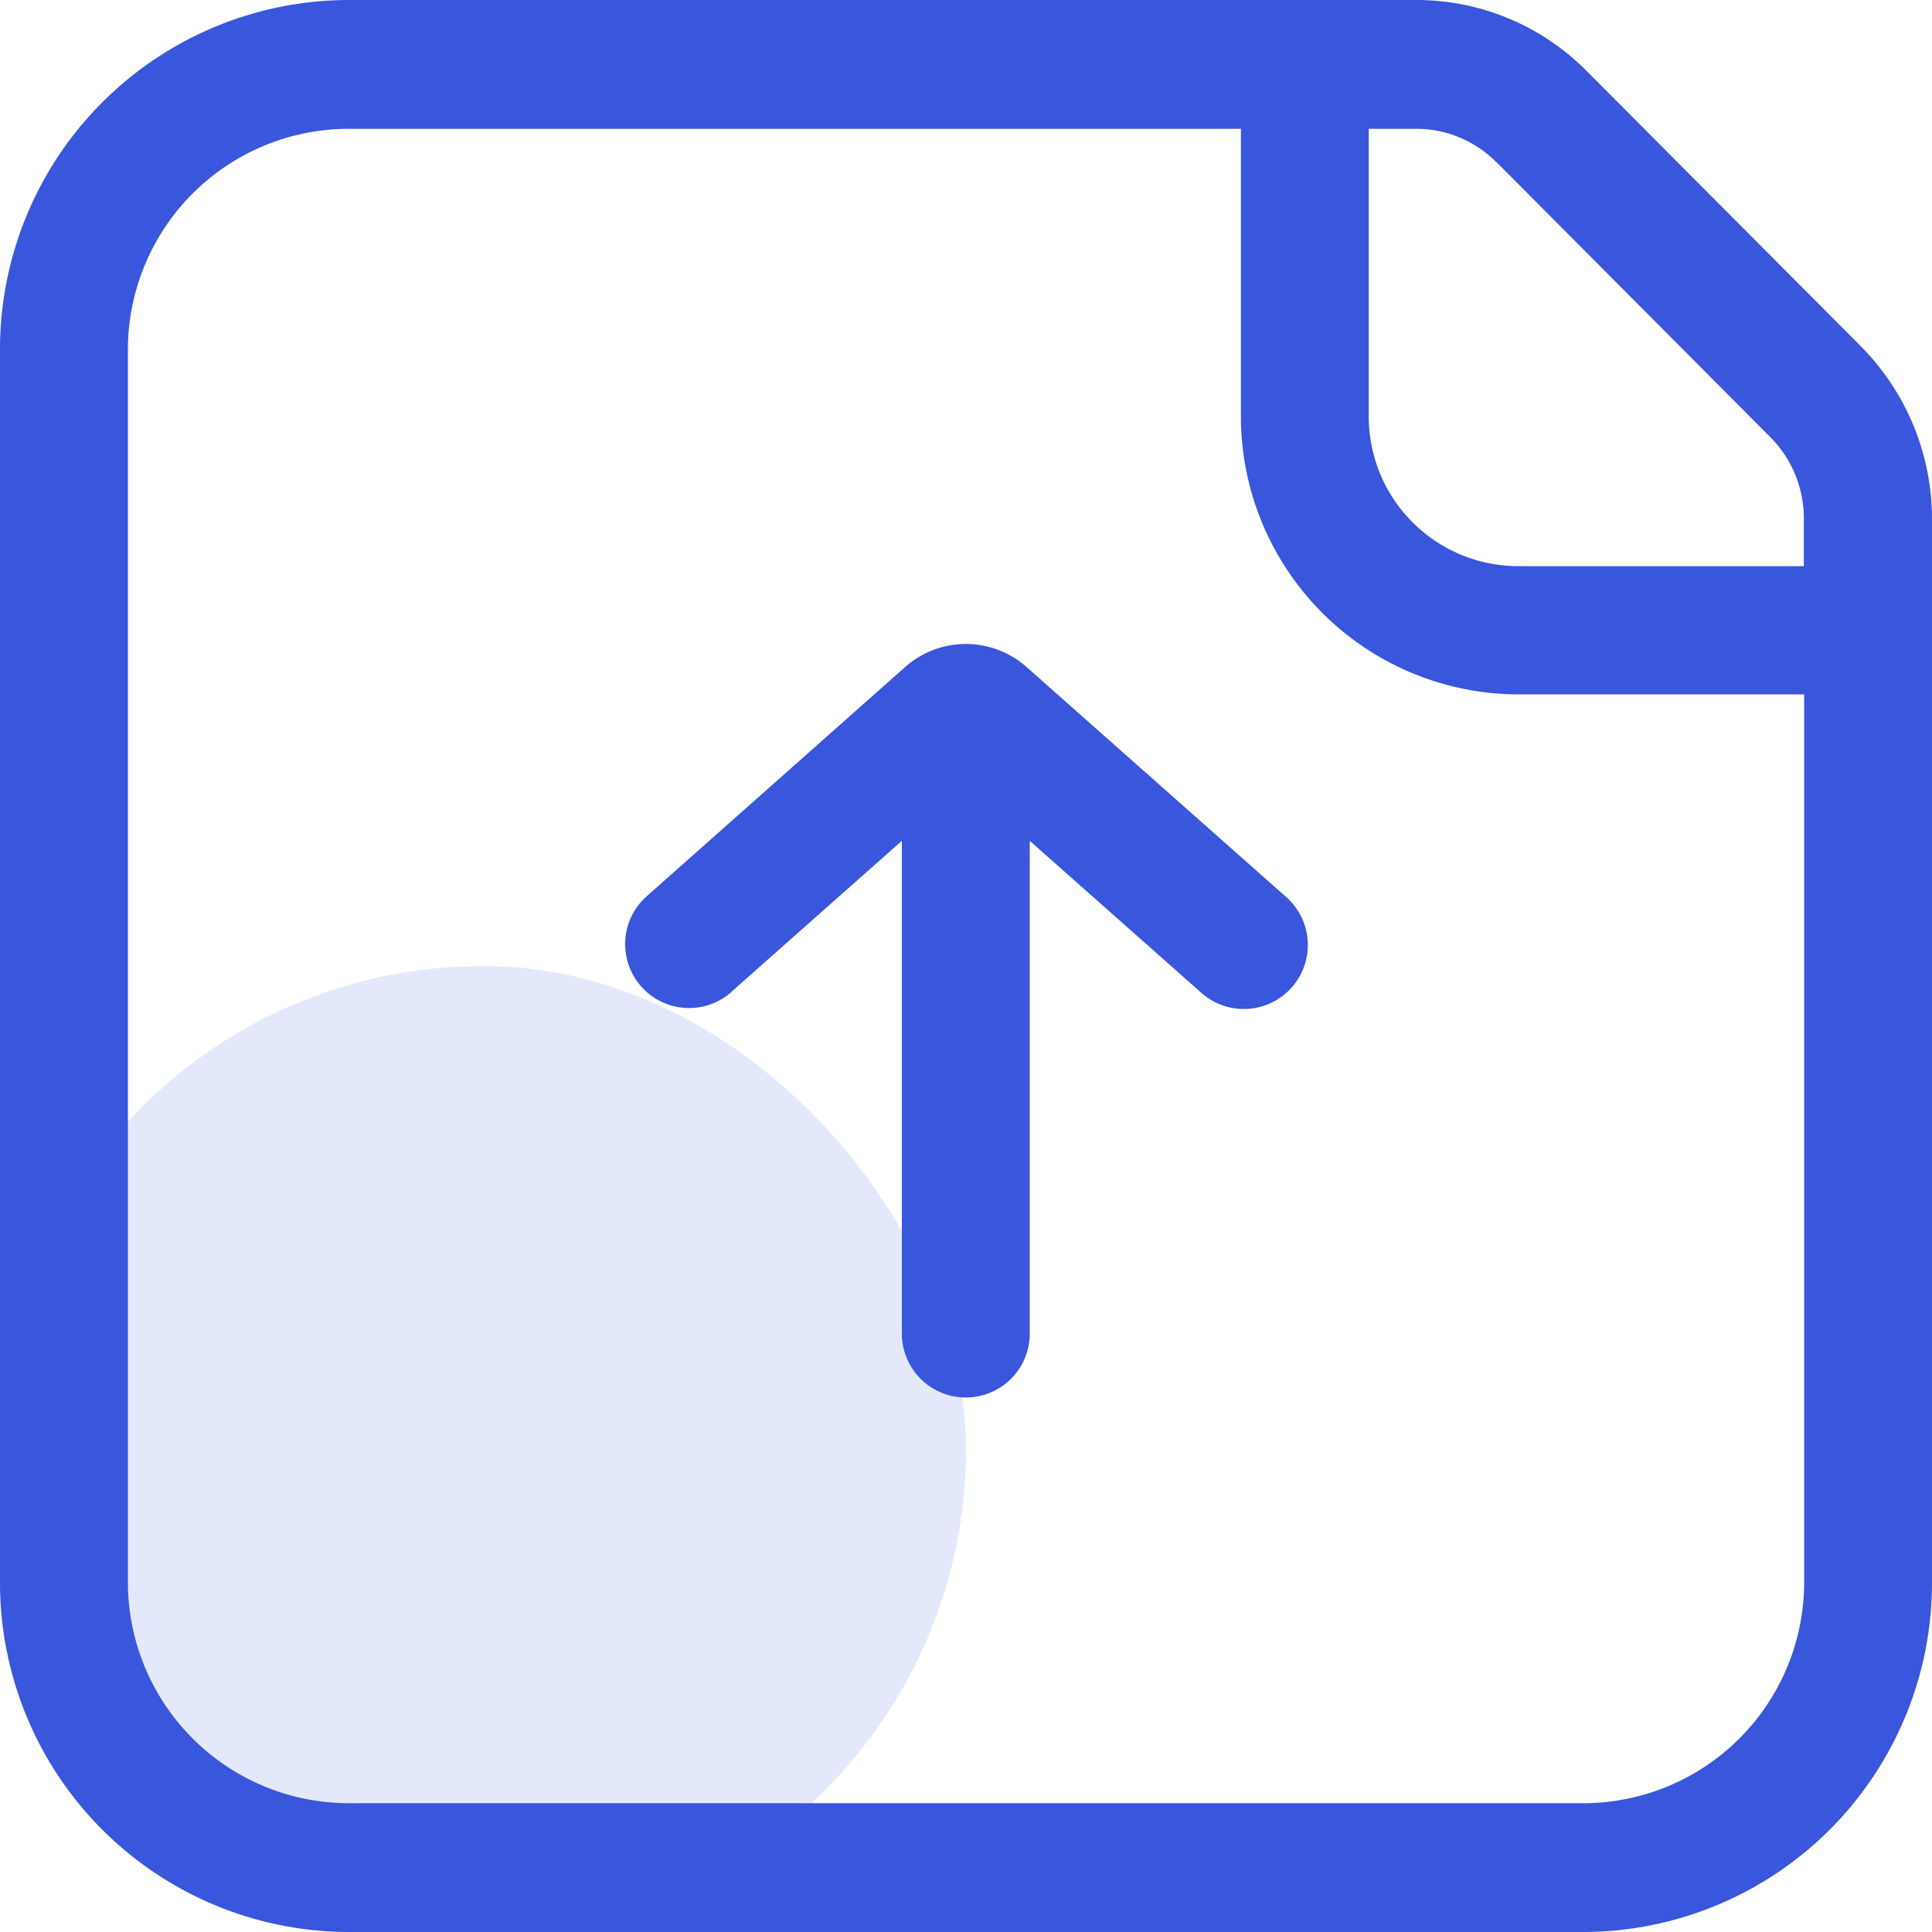
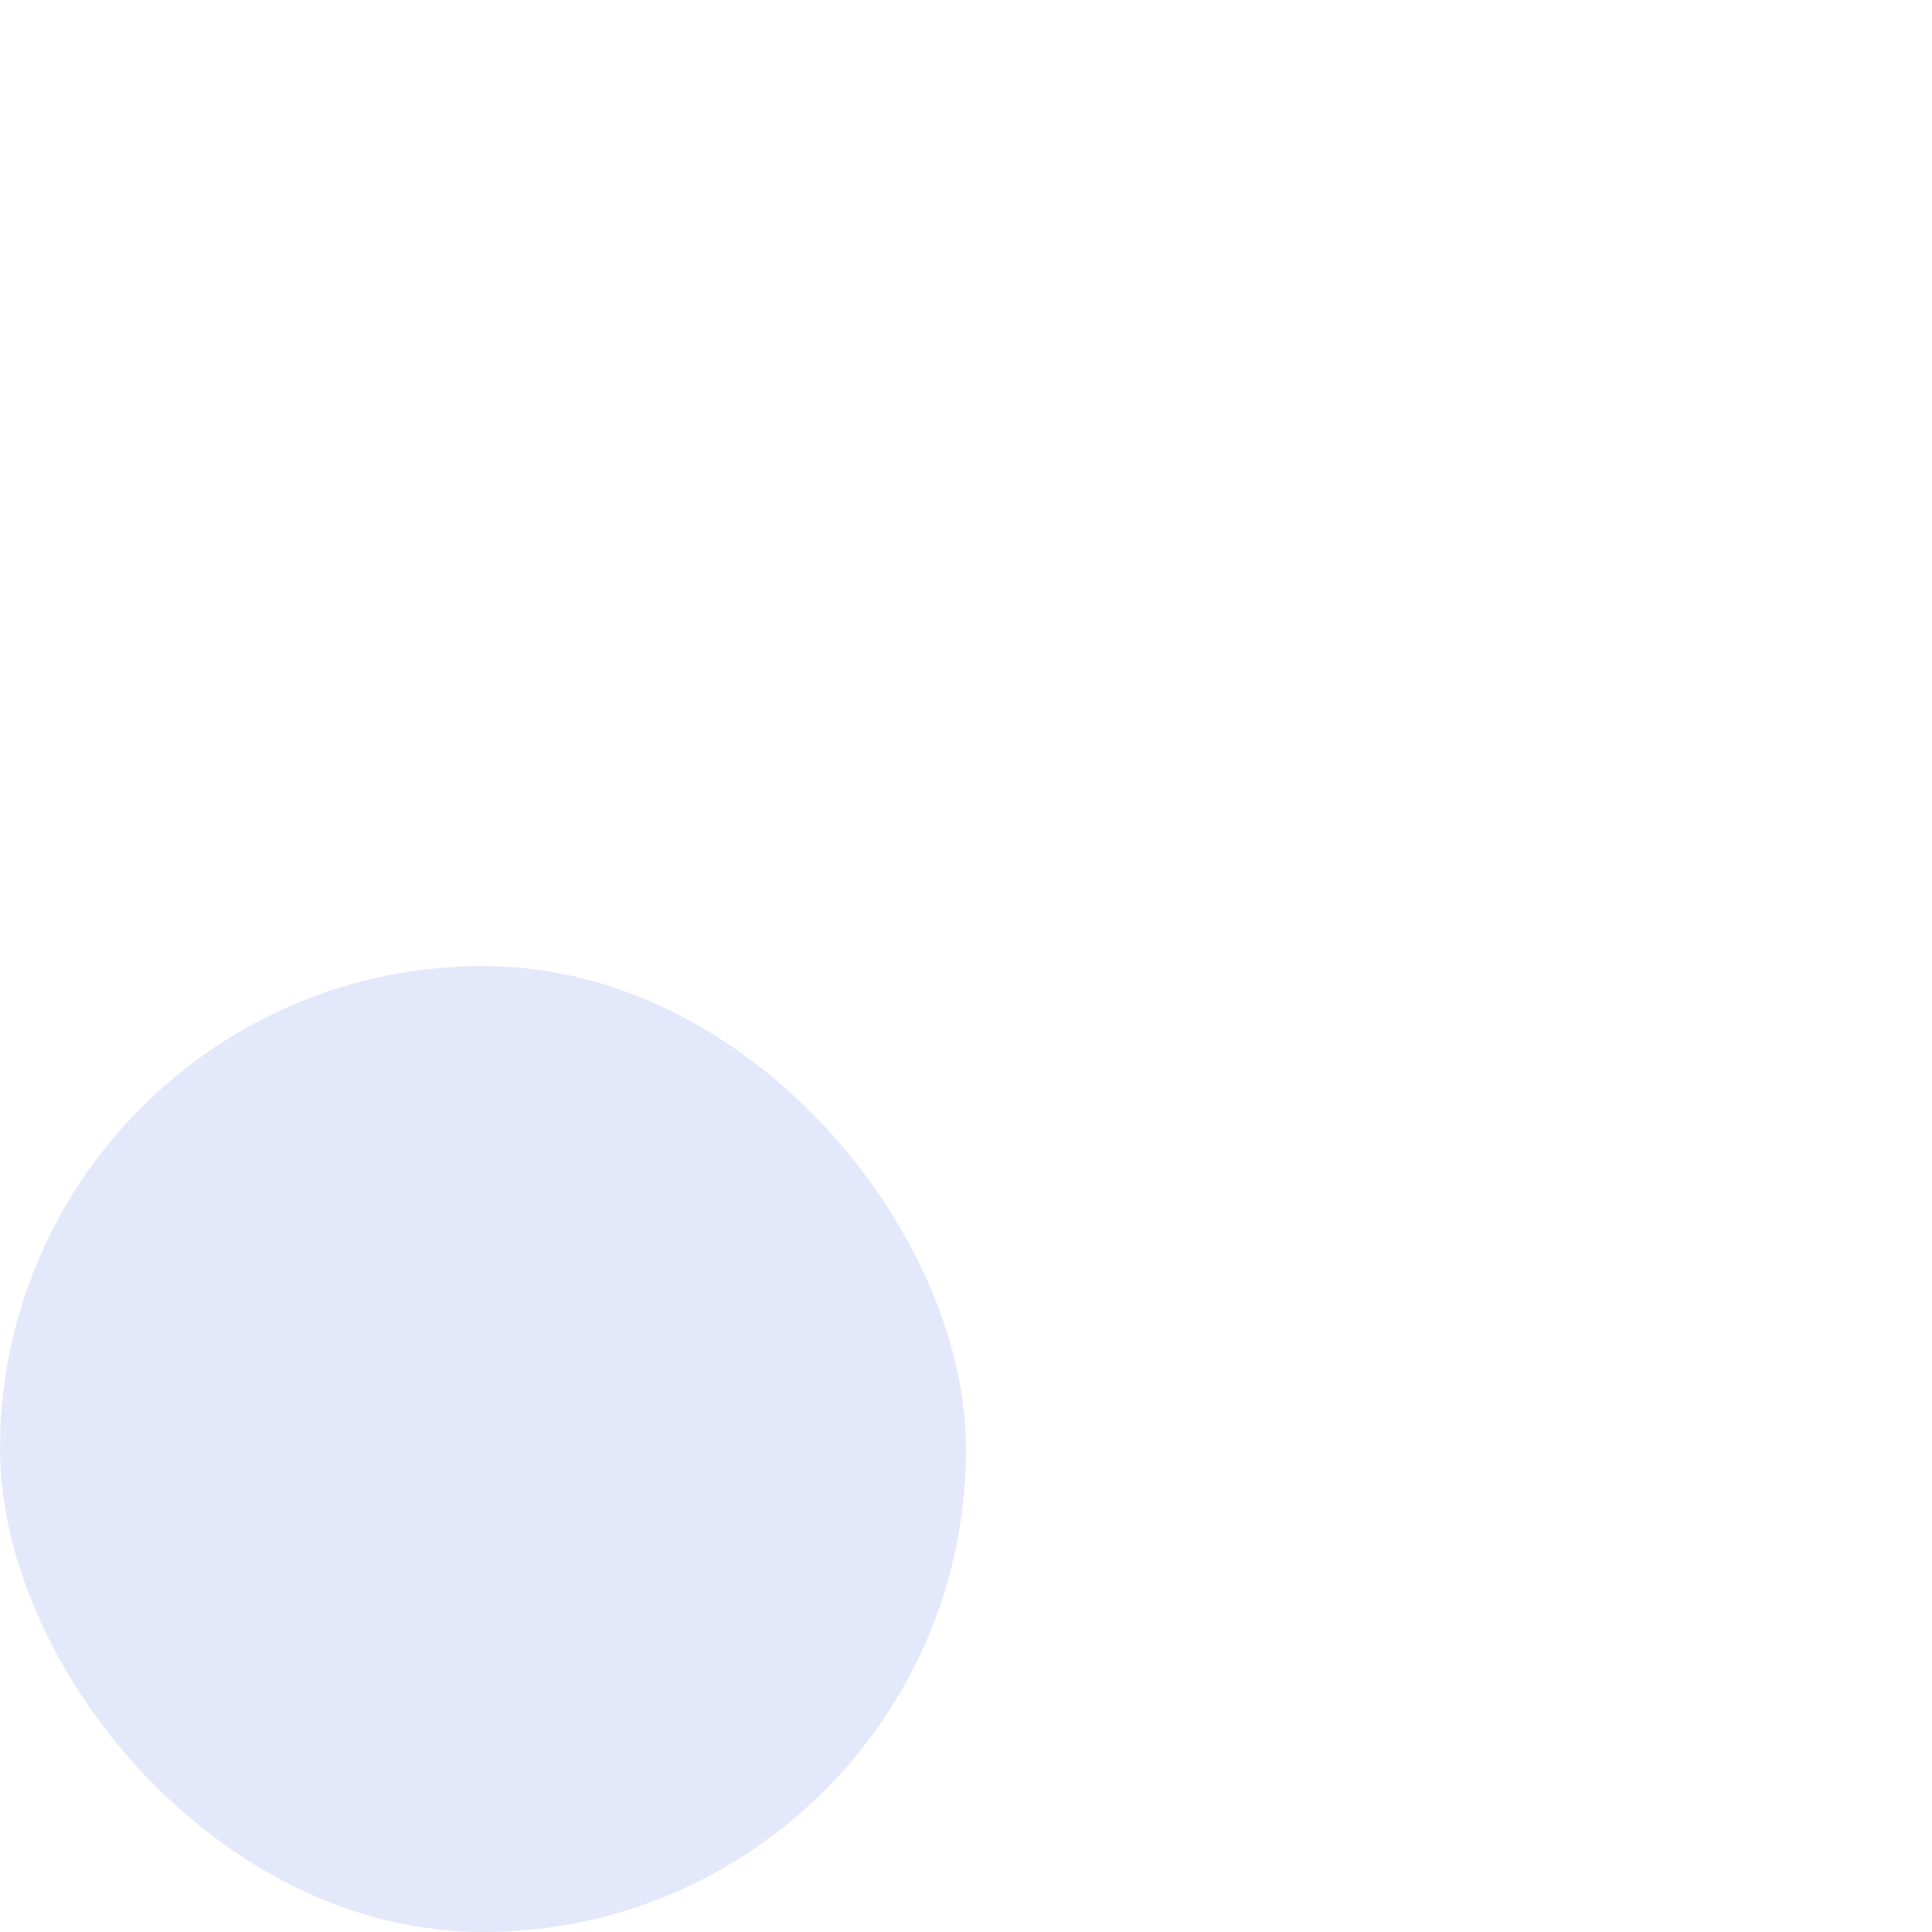
<svg xmlns="http://www.w3.org/2000/svg" width="24" height="24" viewBox="0 0 24 24">
  <g id="Group_118179" data-name="Group 118179" transform="translate(-101 -2444)">
    <rect id="Rectangle_35178" data-name="Rectangle 35178" width="12" height="12" rx="6" transform="translate(101 2456)" fill="#3956dd" opacity="0.14" />
    <g id="Download_File" transform="translate(98.594 2442.9)">
-       <path id="Path_163599" data-name="Path 163599" d="M25.526,5.405,22.117,1.983A2.976,2.976,0,0,0,19.995,1.1H6.731A4.339,4.339,0,0,0,2.406,5.443V20.757A4.339,4.339,0,0,0,6.731,25.1H22.081a4.339,4.339,0,0,0,4.325-4.343V7.536a3.046,3.046,0,0,0-.88-2.13ZM20.993,3.111,24.4,6.533a1.43,1.43,0,0,1,.414,1v.6H21.262A1.859,1.859,0,0,1,19.409,6.27V2.7h.586a1.4,1.4,0,0,1,1,.416ZM22.08,23.5H6.731a2.745,2.745,0,0,1-2.736-2.747V5.443A2.745,2.745,0,0,1,6.731,2.7H17.821V6.27a3.454,3.454,0,0,0,3.443,3.456h3.554V20.757A2.746,2.746,0,0,1,22.08,23.5Z" transform="translate(0)" fill="#3956dd" />
-       <path id="Path_163600" data-name="Path 163600" d="M7.151,5.037,5.031,6.915V.794a.794.794,0,1,0-1.589,0V6.915L1.322,5.037A.795.795,0,1,0,.268,6.227L3.482,9.074a1.136,1.136,0,0,0,1.508,0L8.2,6.227a.794.794,0,0,0-1.052-1.19Z" transform="translate(18.64 18.46) rotate(180)" fill="#3956dd" />
-     </g>
+       </g>
  </g>
</svg>